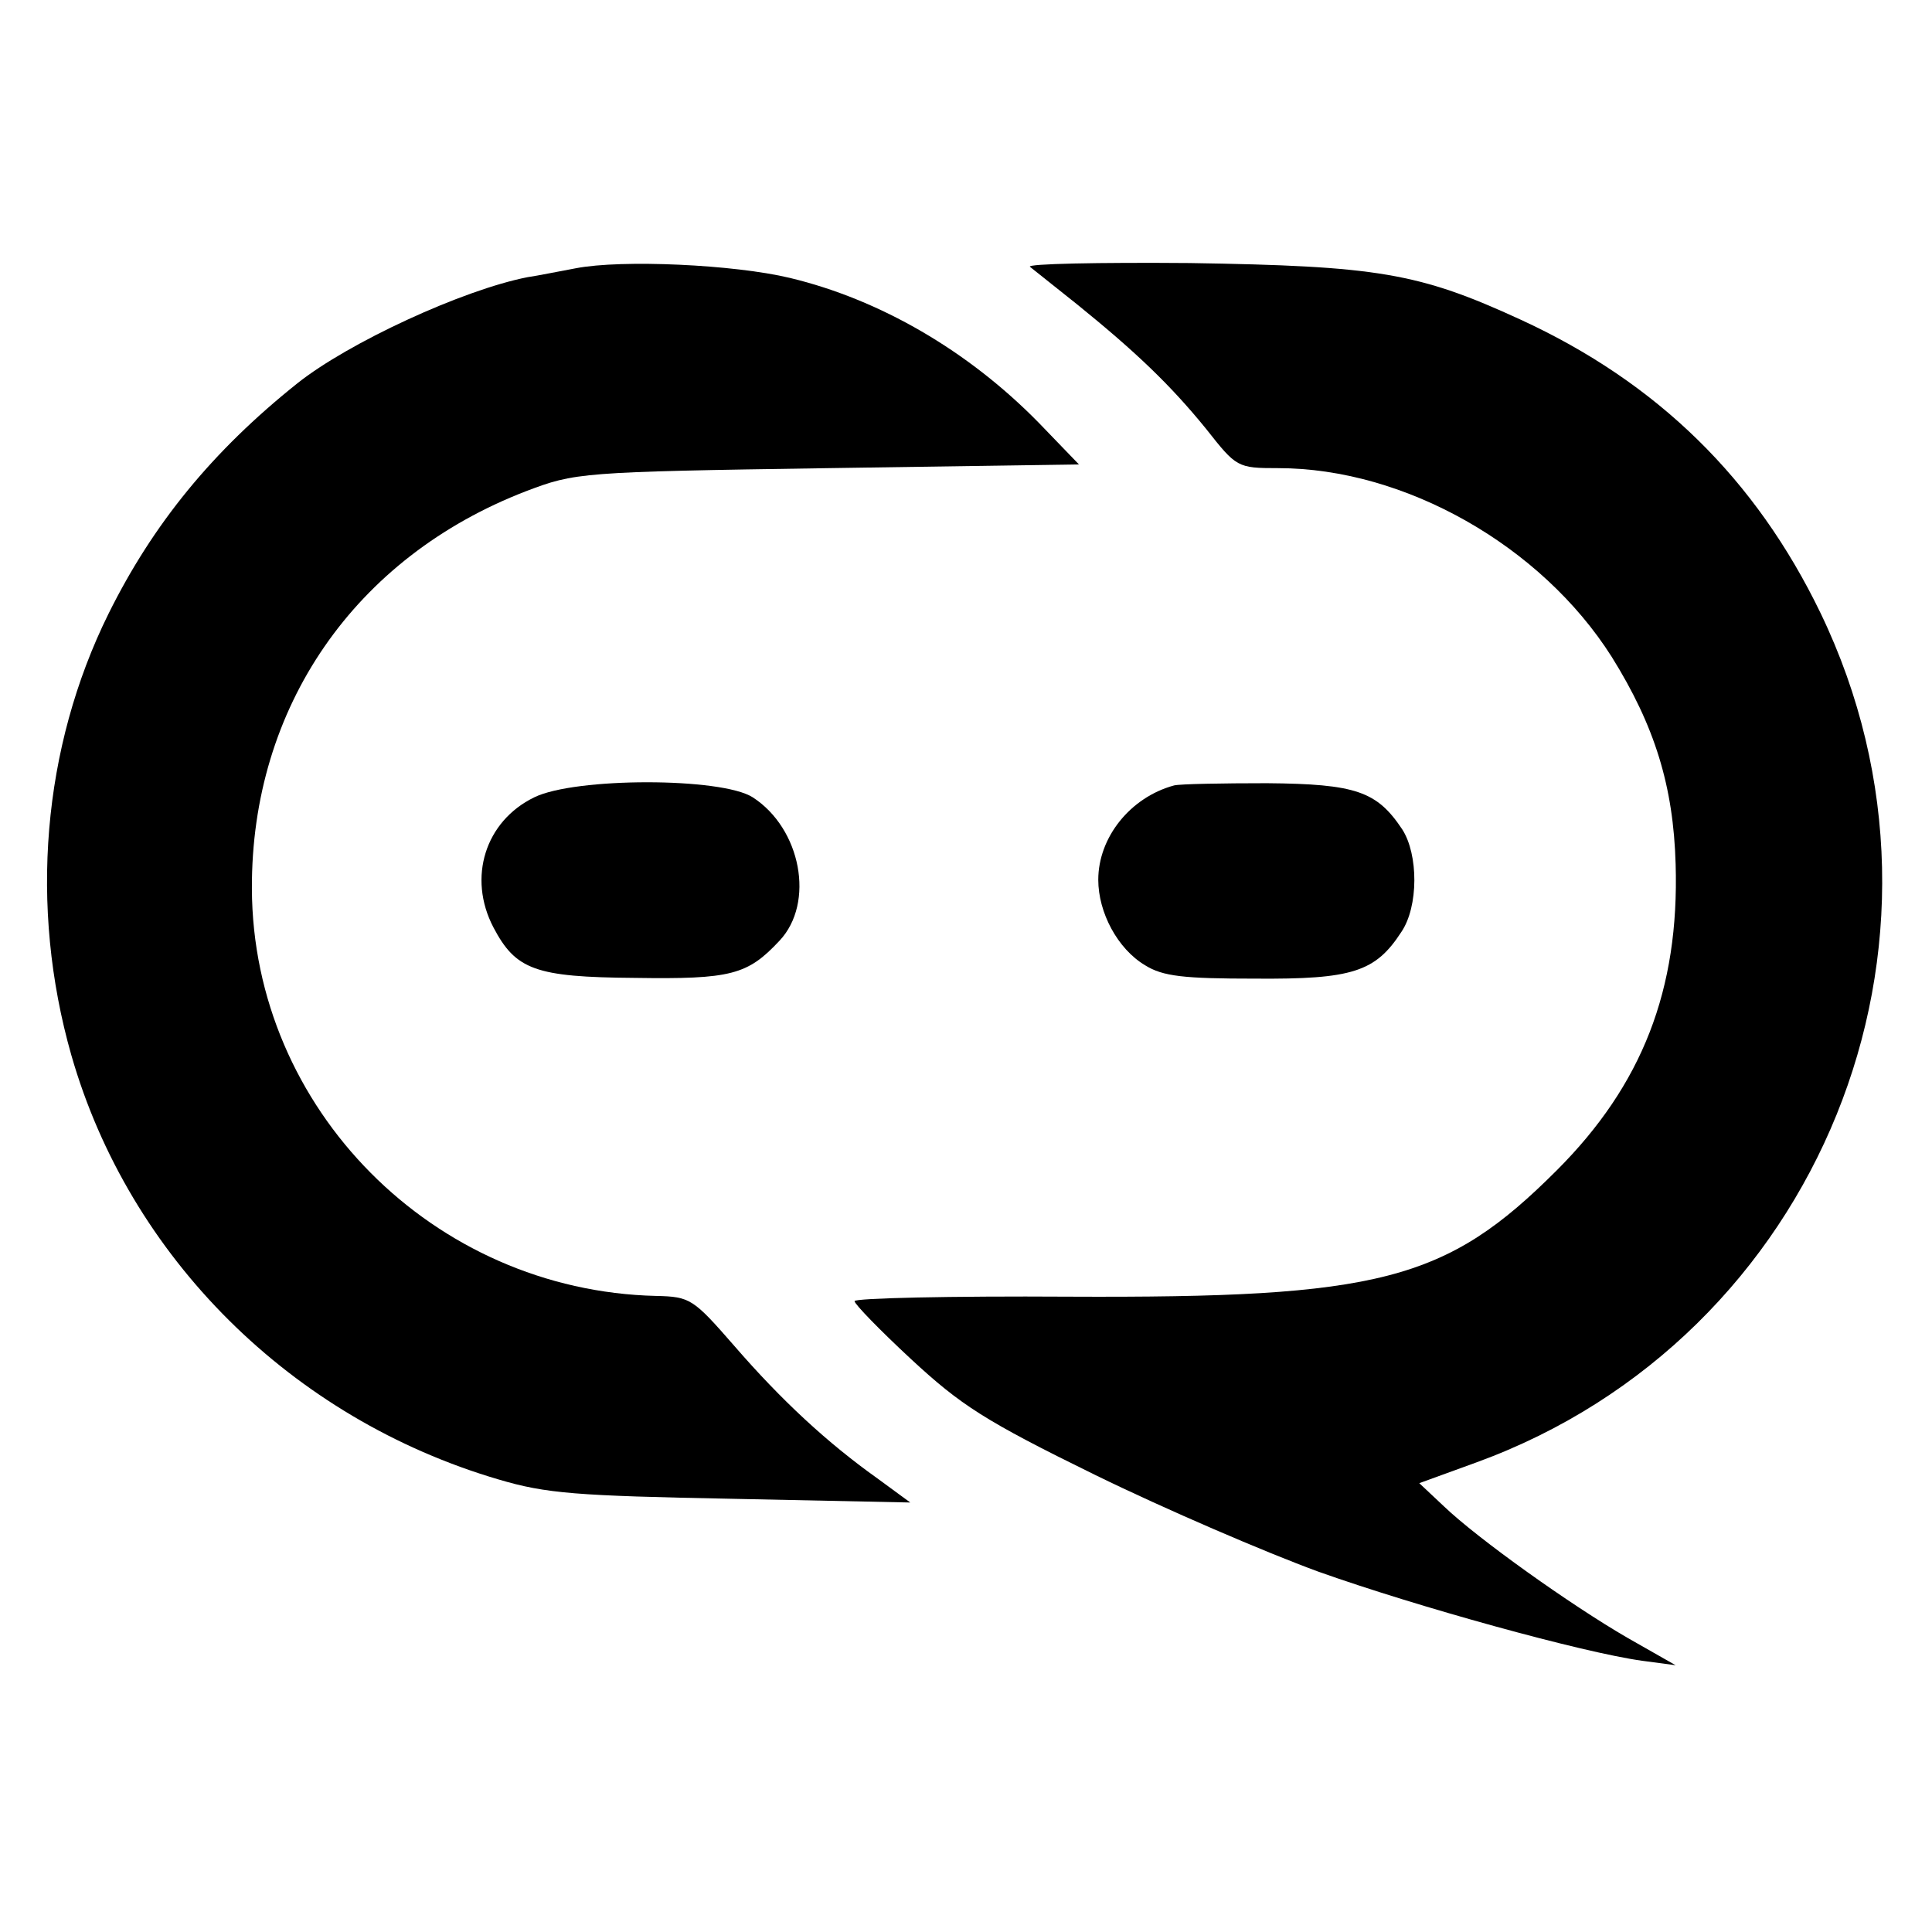
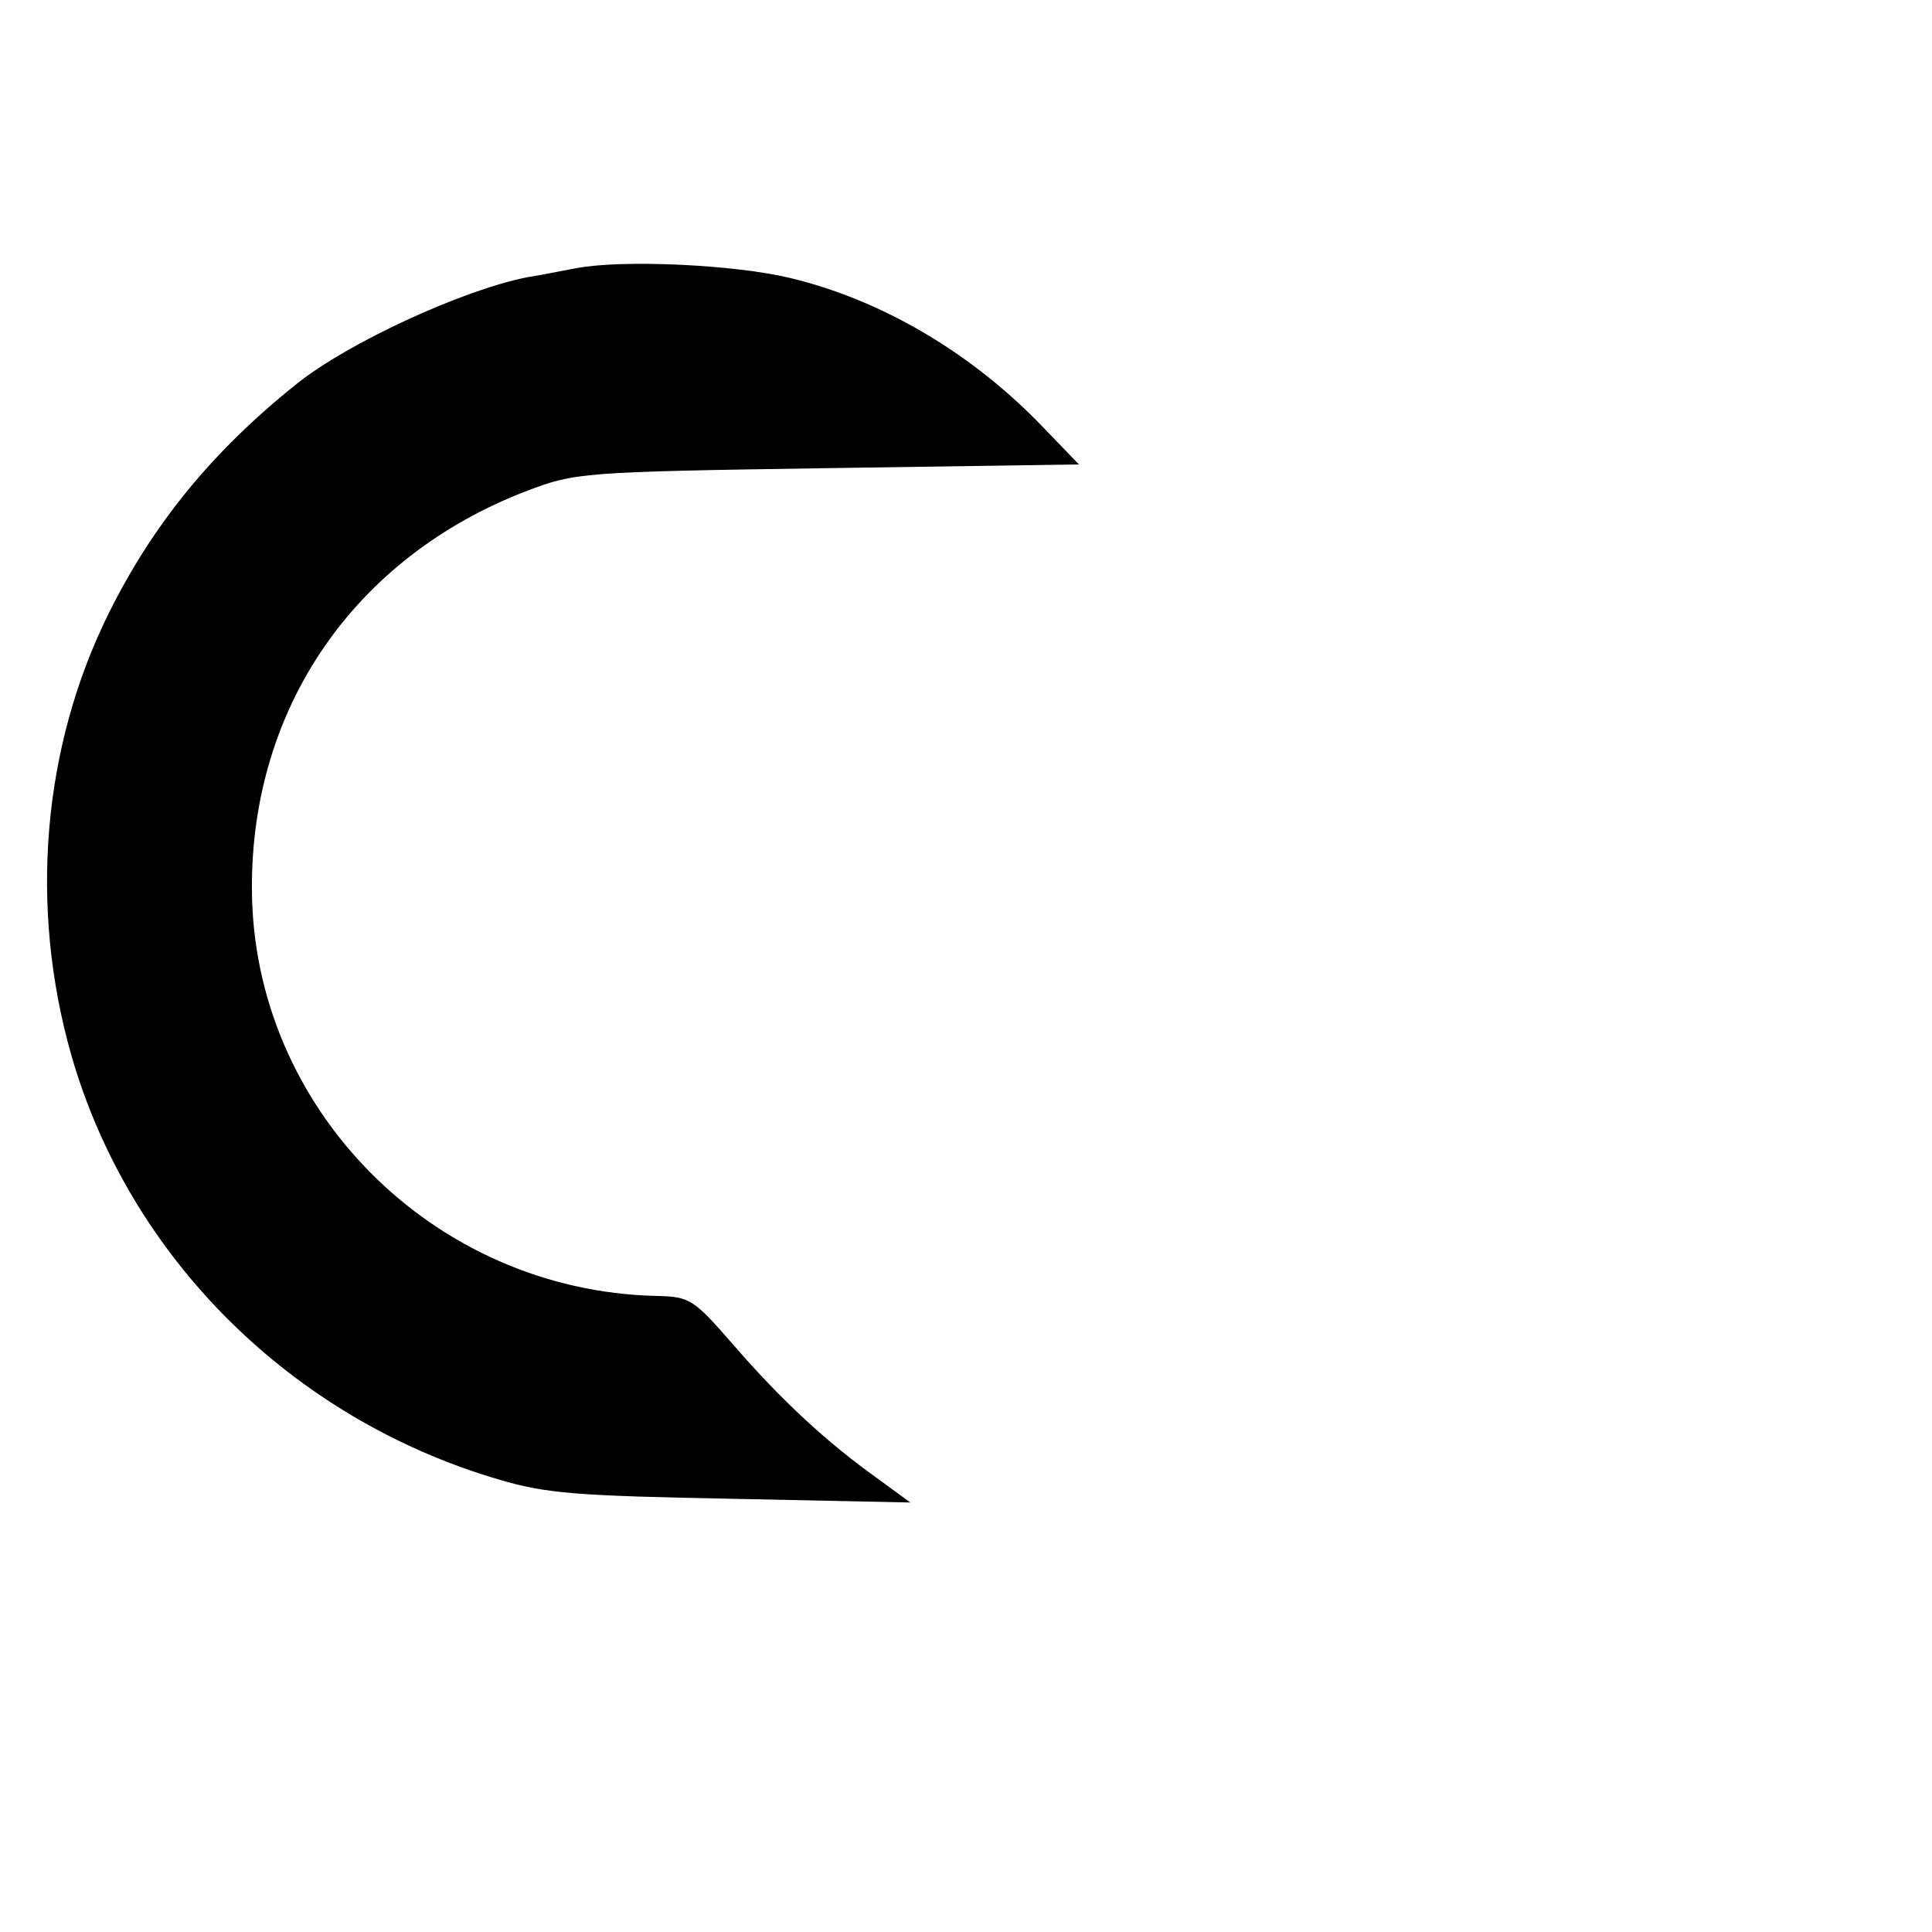
<svg xmlns="http://www.w3.org/2000/svg" version="1.0" width="260pt" height="260pt" viewBox="0 0 260 260" preserveAspectRatio="xMidYMid meet">
  <g transform="translate(0,260) scale(0.1,-0.1)" fill="#000000" stroke="none">
    <path d="M775 2239 c-22 -4 -51 -10 -65 -12 -87 -17 -241 -88 -310 -143 -114 -91 -194 -189 -254 -310 -89 -180 -107 -394 -50 -594 78 -272 296 -489 575 -571 64 -19 105 -22 314 -26 l240 -5 -45 33 c-66 47 -128 104 -192 178 -55 63 -59 66 -105 67 -300 7 -543 252 -544 548 -1 244 138 446 369 535 66 25 72 26 406 31 l338 5 -54 56 c-95 97 -214 166 -335 195 -75 18 -226 25 -288 13z" />
-     <path d="M1386 2241 c5 -4 34 -27 64 -51 79 -64 125 -108 173 -167 41 -52 42 -53 97 -53 170 0 354 -104 449 -254 58 -93 83 -174 86 -279 5 -169 -45 -297 -160 -412 -149 -149 -238 -172 -657 -170 -159 1 -288 -2 -288 -6 0 -4 34 -39 76 -78 67 -62 99 -83 248 -156 94 -46 229 -104 300 -130 132 -47 356 -109 436 -120 l45 -6 -65 37 c-76 44 -201 133 -247 177 l-33 31 77 28 c461 168 677 699 463 1143 -87 180 -219 310 -404 395 -137 63 -192 72 -445 76 -123 1 -219 -1 -215 -5z" />
-     <path d="M719 1527 c-66 -32 -90 -108 -55 -175 30 -57 56 -67 190 -68 130 -2 152 4 195 50 48 51 29 151 -36 193 -42 27 -239 27 -294 0z" />
-     <path d="M1580 1543 c-59 -16 -102 -70 -102 -127 0 -44 26 -93 63 -115 24 -15 52 -18 148 -18 131 -1 162 9 197 63 23 34 23 104 1 138 -34 51 -62 61 -182 62 -60 0 -117 -1 -125 -3z" />
  </g>
</svg>